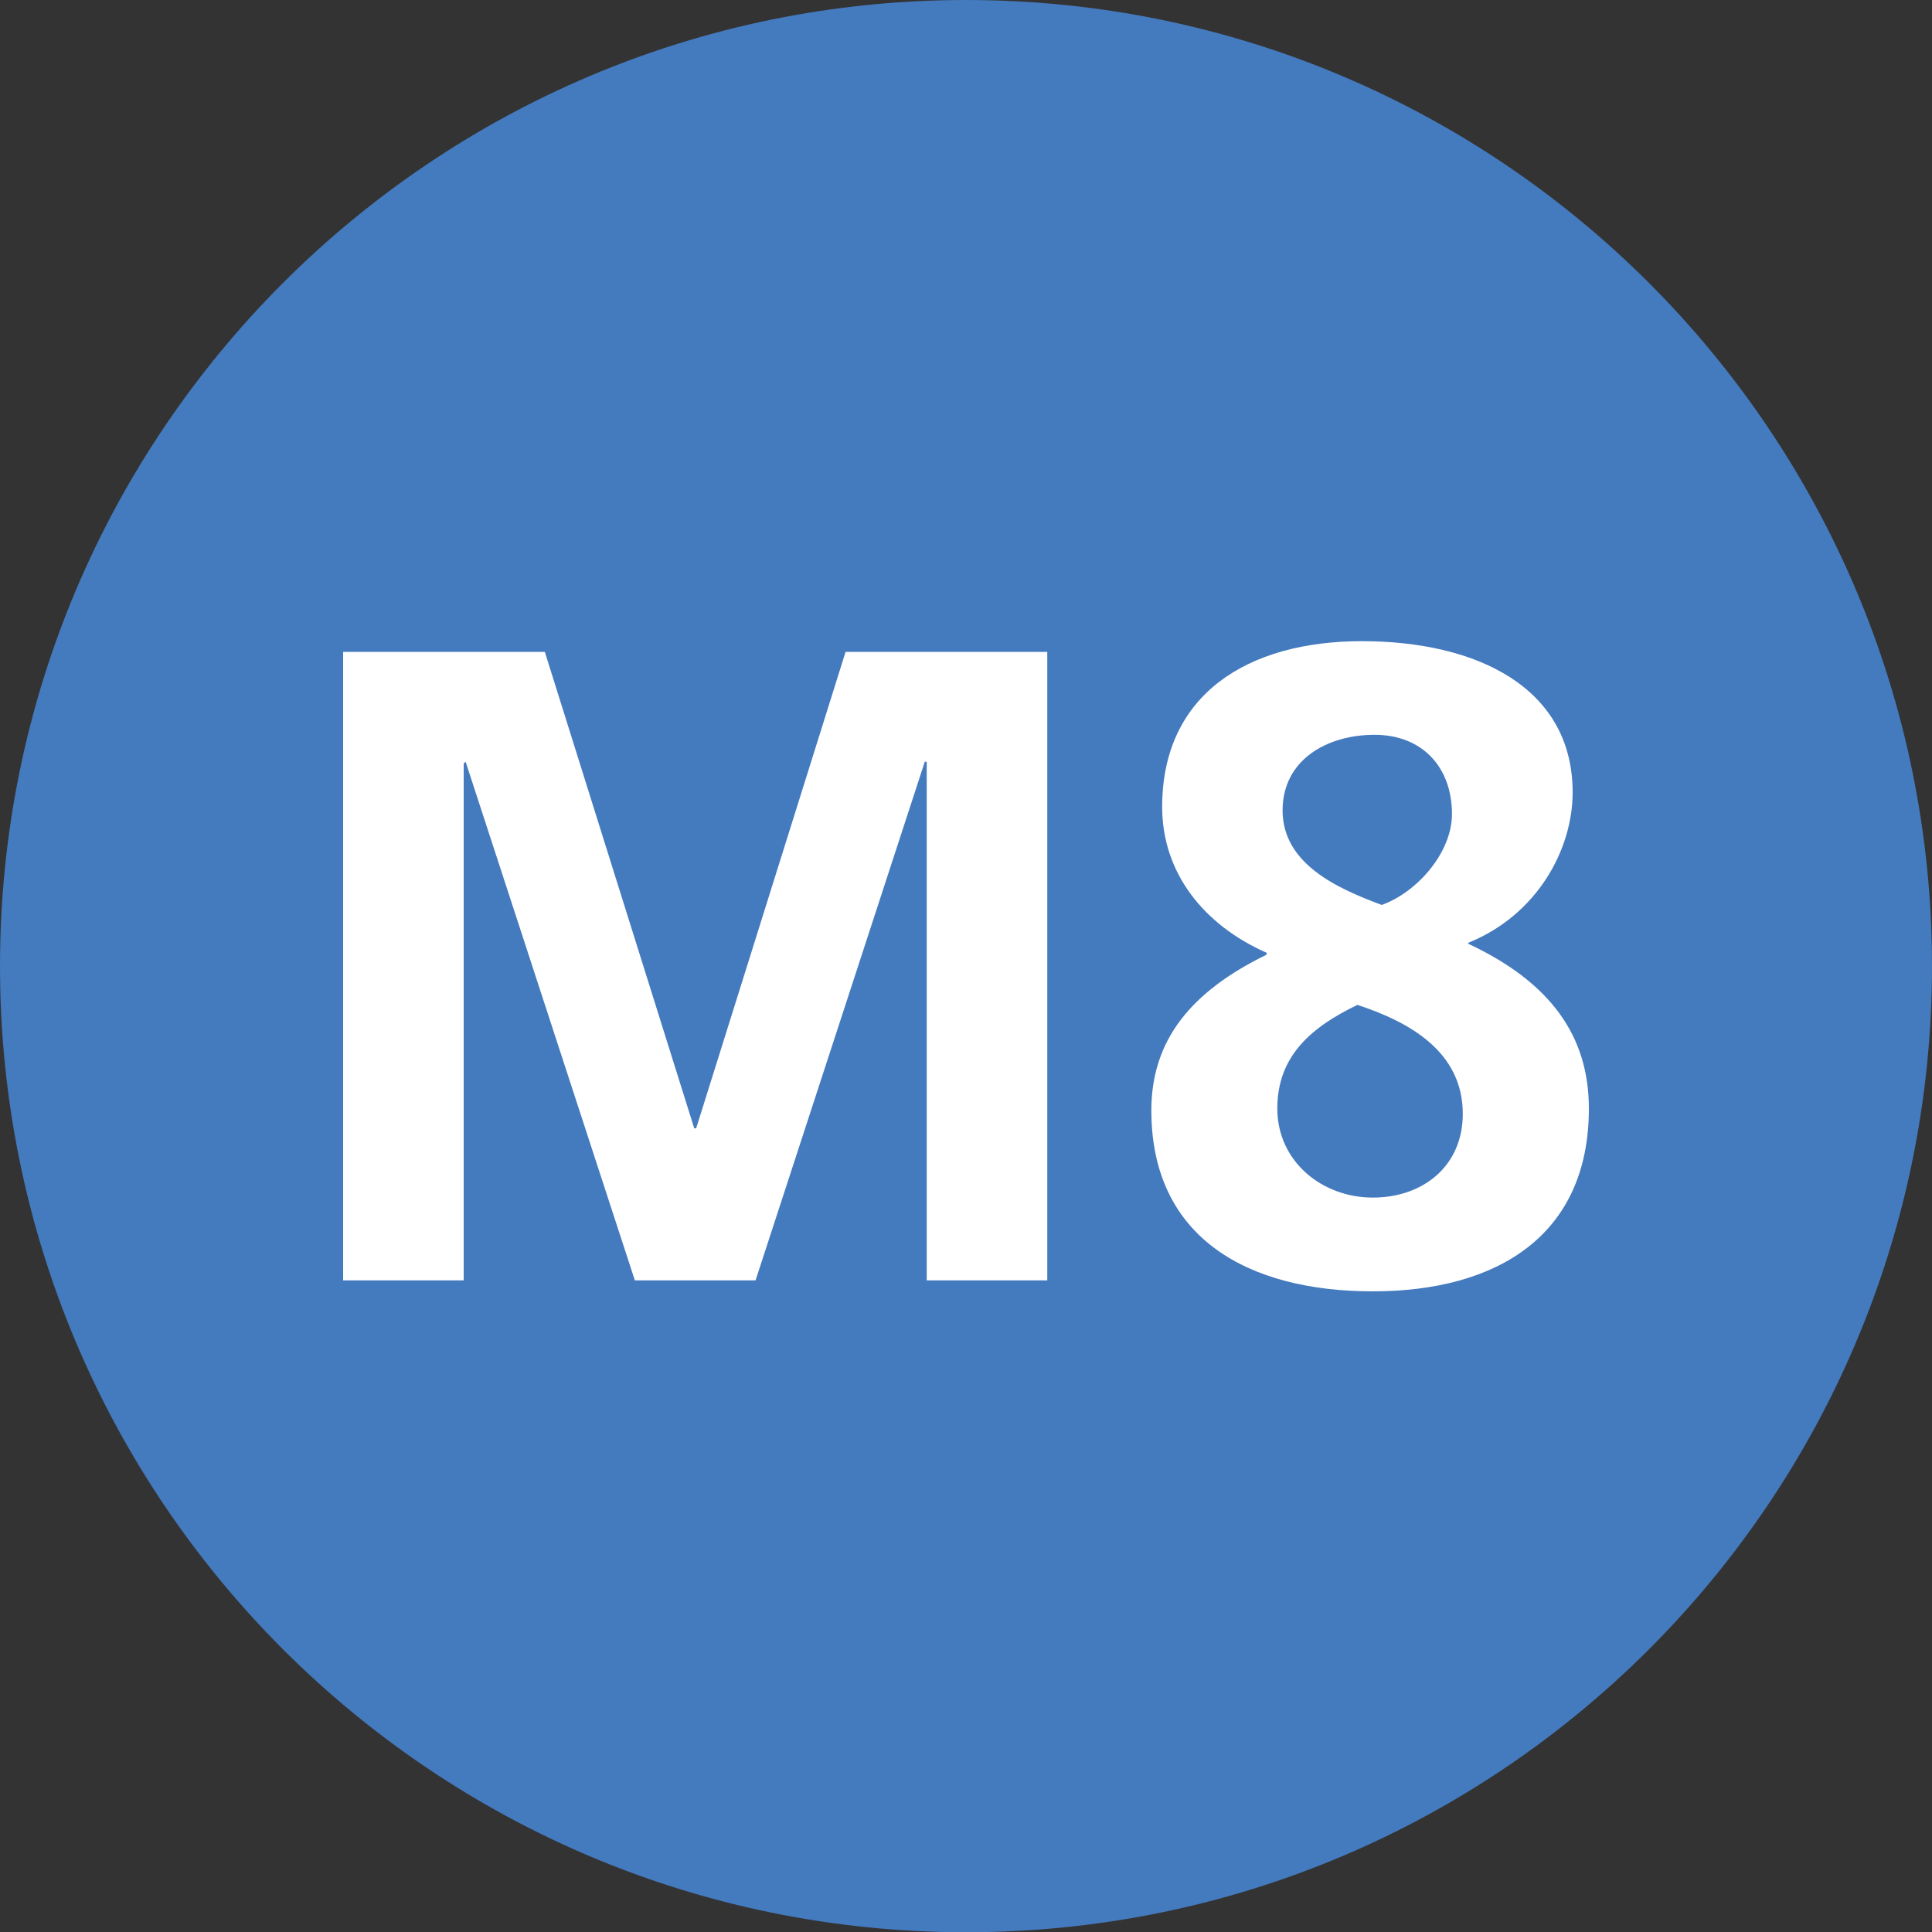
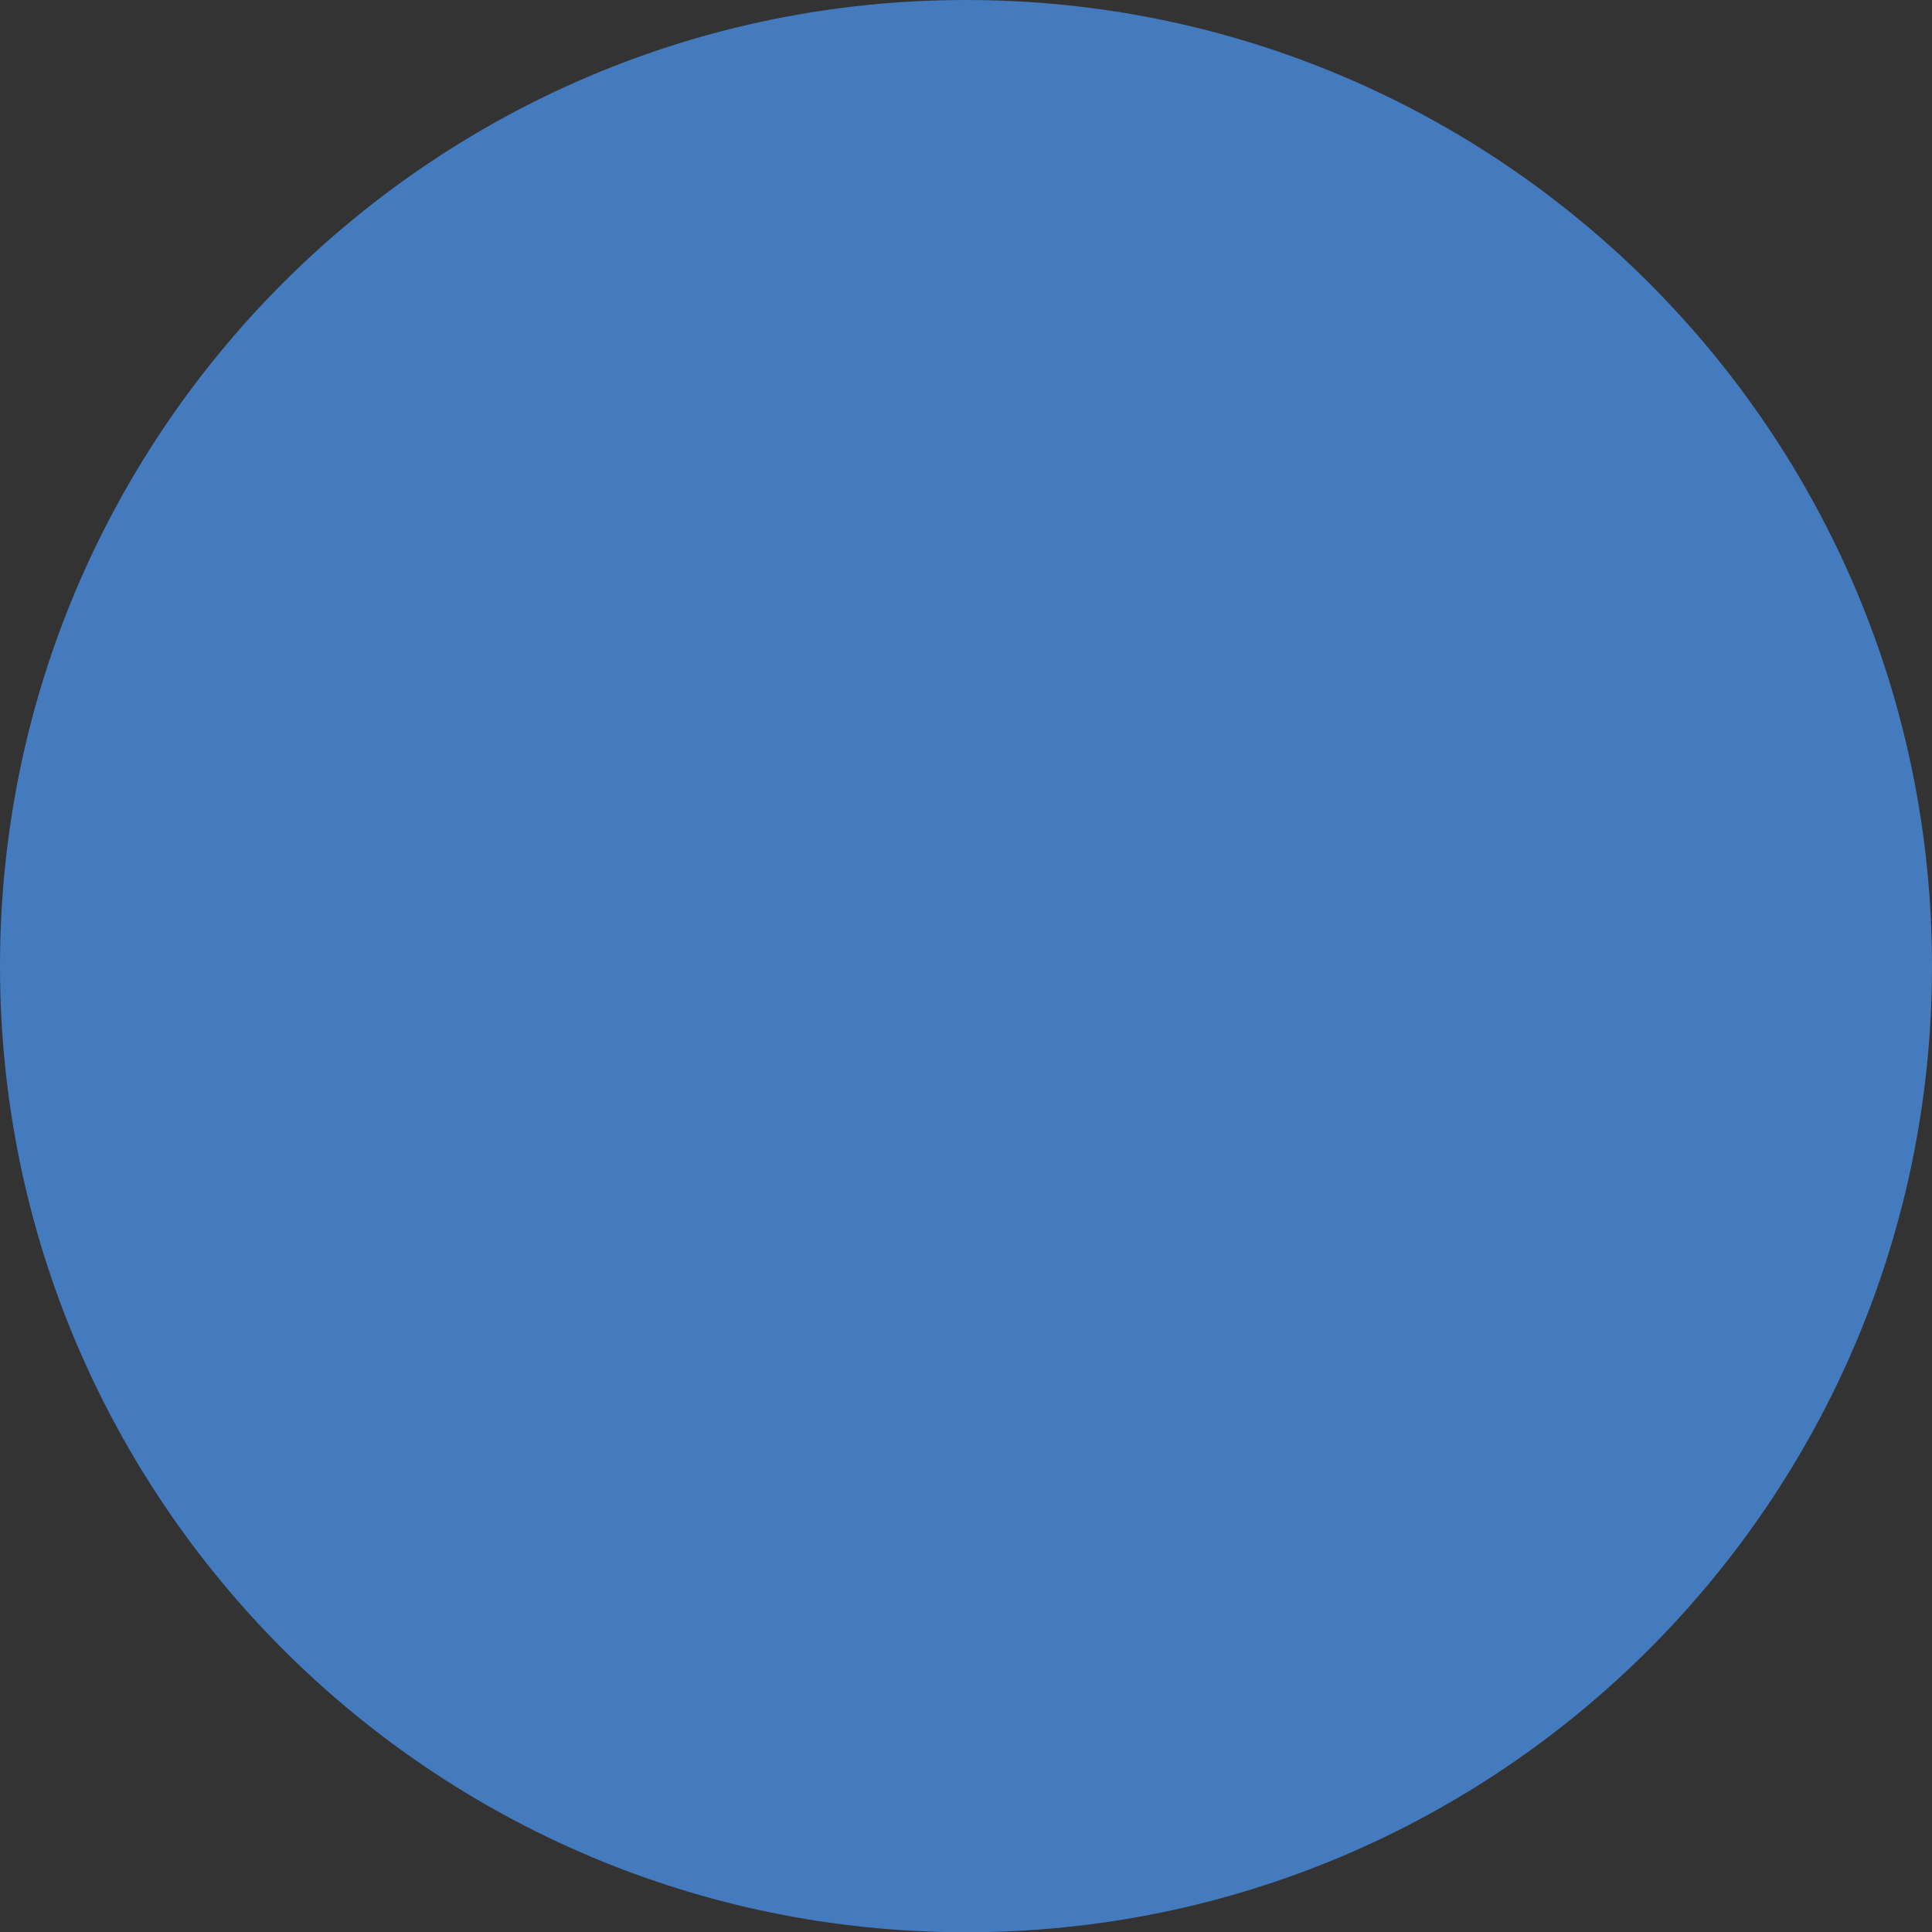
<svg xmlns="http://www.w3.org/2000/svg" id="Layer_2" data-name="Layer 2" width="150" height="150.02" viewBox="0 0 150 150.02">
  <rect x="0" y="0" width="150" height="150.02" fill="#333333" stroke="none" />
  <defs>
    <style>
      .cls-1 {
        fill: #fff;
      }

      .cls-2 {
        fill: #447abe;
      }
    </style>
  </defs>
  <g id="Layer_1-2" data-name="Layer 1">
    <g>
      <path class="cls-2" d="m0,75.01C0,33.59,33.58,0,75,0s75,33.59,75,75.01-33.58,75.01-75,75.01S0,116.44,0,75.01" />
-       <polygon class="cls-1" points="26.64 50.61 42.3 50.61 53.9 87.6 54.05 87.6 65.65 50.61 81.31 50.61 81.31 99.41 71.95 99.41 71.95 59.14 71.8 59.14 58.66 99.41 49.29 99.41 36.15 59.14 36 59.28 36 99.41 26.64 99.41 26.64 50.61" />
-       <path class="cls-1" d="m98.33,73.97c-4.9-2.17-8.1-6.22-8.1-11.32,0-8.74,6.64-12.87,15.51-12.87s16.36,3.57,16.36,11.74c0,4.41-2.73,9.51-8.11,11.68v.07c6.43,3.01,9.37,7.2,9.37,12.8,0,9.86-7.13,14.19-16.78,14.19s-17.19-4.12-17.19-14.05c0-5.45,3.08-9.23,8.95-12.09v-.14Zm8.25,19.01c3.91,0,6.99-2.45,6.99-6.5,0-4.82-4.12-7.13-8.18-8.46-3.49,1.68-6.22,3.91-6.22,8.04s3.49,6.92,7.41,6.92m.7-22.72c2.73-.98,5.45-4.05,5.45-7.06,0-3.64-2.31-6.15-6.01-6.15s-7.14,1.95-7.14,5.87c0,4.19,4.34,6.09,7.7,7.34" />
    </g>
  </g>
</svg>